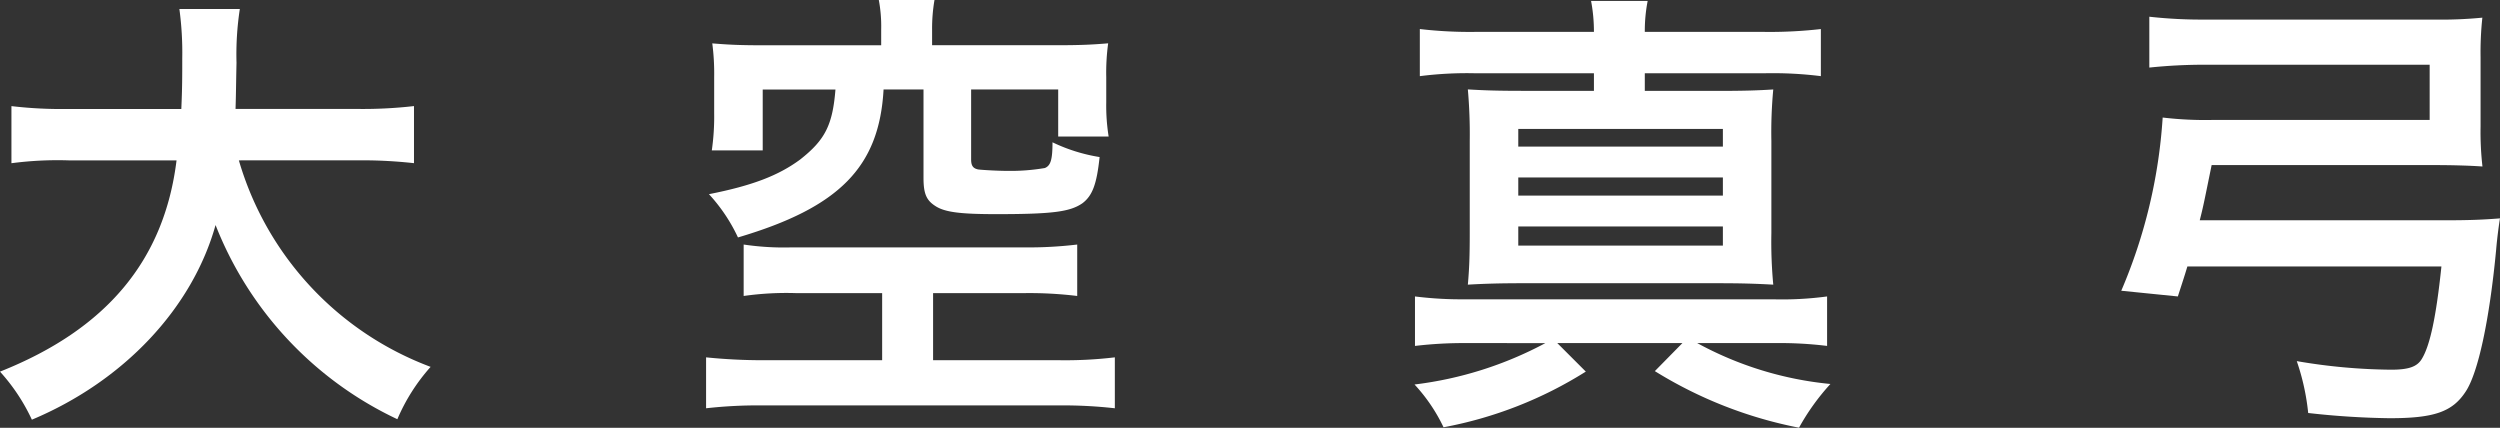
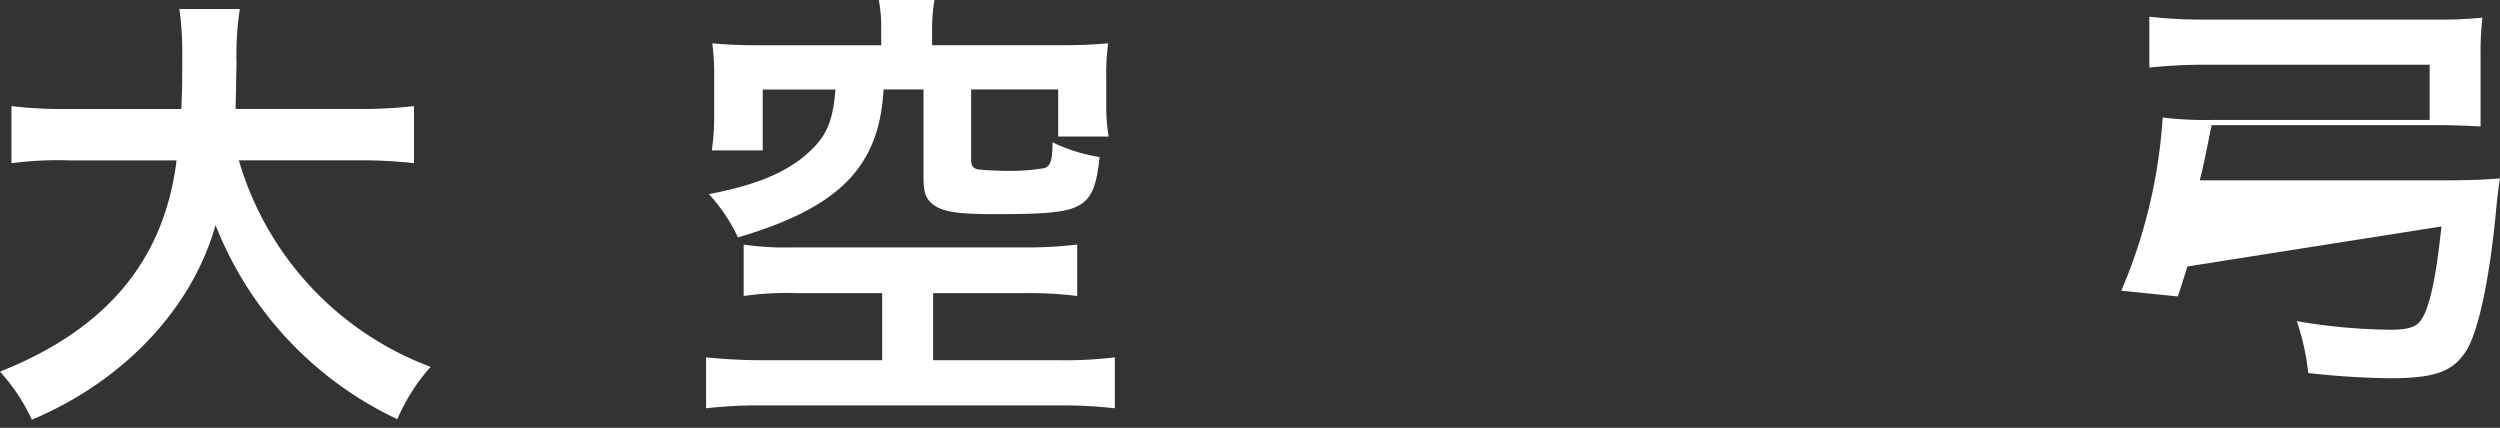
<svg xmlns="http://www.w3.org/2000/svg" viewBox="0 0 194.411 33.266">
  <rect x="0" y="0" width="194.411" height="33.266" fill="#333333" stroke="none" />
  <defs>
    <style>.cls-1{fill:#fff;}</style>
  </defs>
  <g id="レイヤー_2" data-name="レイヤー 2">
    <g id="title">
      <path class="cls-1" d="M18.575,12.471A24.445,24.445,0,0,0,33.487,28.529,14.807,14.807,0,0,0,30.9,32.6,27.992,27.992,0,0,1,16.763,17.5C14.949,23.979,9.621,29.64,2.479,32.637A14.844,14.844,0,0,0,0,28.9c8.289-3.293,12.767-8.658,13.729-16.428H5.365a27.429,27.429,0,0,0-4.476.221V8.252a33.415,33.415,0,0,0,4.476.222H14.1c.073-1.628.073-2.516.073-3.922A25.4,25.4,0,0,0,13.95.7h4.7a23.454,23.454,0,0,0-.258,4.182c-.037,1.7-.037,2.405-.075,3.589h9.4a34.979,34.979,0,0,0,4.477-.222v4.44a36.839,36.839,0,0,0-4.44-.221Z" />
      <path class="cls-1" d="M61.9,22.794a23.688,23.688,0,0,0-4.07.222v-4a21.244,21.244,0,0,0,3.737.222h18.02a31.922,31.922,0,0,0,4.182-.222v4a30.693,30.693,0,0,0-4.108-.222h-7.1v5.218h9.768a32.478,32.478,0,0,0,4.366-.223v3.96a36.306,36.306,0,0,0-4.366-.223H59.349a36.378,36.378,0,0,0-4.441.223v-3.96a43.291,43.291,0,0,0,4.441.223H68.6V22.794ZM68.525,2.3A11.166,11.166,0,0,0,68.341,0H72.67a13.046,13.046,0,0,0-.186,2.3V3.516h9.769c1.665,0,2.628-.037,3.923-.148A16.915,16.915,0,0,0,86.027,6V7.956a15.22,15.22,0,0,0,.186,2.664H82.29V6.957H75.519V12.4c0,.481.148.7.555.778.259.036,1.48.11,2.257.11a15.855,15.855,0,0,0,2.923-.222c.444-.185.593-.628.593-2a13.28,13.28,0,0,0,3.663,1.147c-.223,2.109-.556,3-1.332,3.59-.962.666-2.3.85-6.7.85-2.775,0-4-.147-4.736-.629-.7-.444-.926-.961-.926-2.182V6.957H68.71c-.333,6.031-3.44,9.177-11.322,11.508A13.145,13.145,0,0,0,55.131,15.1c3.367-.666,5.4-1.444,7.1-2.7,1.924-1.517,2.516-2.664,2.738-5.439H59.312v4.736H55.353a18.434,18.434,0,0,0,.184-2.886V6a18.161,18.161,0,0,0-.147-2.627c1.332.111,2.256.148,3.922.148h9.213Z" />
-       <path class="cls-1" d="M114.035,26.68a32.06,32.06,0,0,0-4,.221V23.053a29.27,29.27,0,0,0,4,.222h23.829a26.2,26.2,0,0,0,4.219-.222V26.9a30.015,30.015,0,0,0-3.849-.221h-6.253a26.978,26.978,0,0,0,10.361,3.181,17.6,17.6,0,0,0-2.443,3.4,33.351,33.351,0,0,1-11.211-4.4l2.146-2.182H121.1l2.219,2.219a31.6,31.6,0,0,1-11.063,4.33A13.27,13.27,0,0,0,110,29.9a28.9,28.9,0,0,0,10.175-3.218Zm9.916-24.2a12.888,12.888,0,0,0-.222-2.405h4.4a12.26,12.26,0,0,0-.222,2.405h9.25a34.979,34.979,0,0,0,4.441-.221V5.921a30.2,30.2,0,0,0-4.441-.222h-9.25V7.068h5.735c2.036,0,3.072-.037,4.255-.111a35.709,35.709,0,0,0-.147,4v7.179a35.709,35.709,0,0,0,.147,4c-1.332-.074-2.442-.111-4.255-.111H118.364c-1.7,0-2.96.037-4.218.111.111-1.221.148-2.22.148-4V10.953a39.663,39.663,0,0,0-.148-4c1.258.074,2.257.111,4.255.111h5.55V5.7h-9.139a28.786,28.786,0,0,0-4.4.222V2.258a33.543,33.543,0,0,0,4.4.221ZM118.068,11.4h15.911V10.028H118.068Zm0,3.812h15.911V13.8H118.068Zm0,3.885h15.911V17.613H118.068Z" />
-       <path class="cls-1" d="M170.1,20.722c-.222.74-.333,1.073-.741,2.331l-4.4-.444a40.761,40.761,0,0,0,3.22-13.469,28.128,28.128,0,0,0,4,.185h16.762V5.033H171.581a41.161,41.161,0,0,0-4.44.222V1.3a36.772,36.772,0,0,0,4.4.222h17.761a32.932,32.932,0,0,0,3.737-.149A25.5,25.5,0,0,0,192.9,4.44v5.4a23.864,23.864,0,0,0,.147,3.108c-1-.074-2.442-.11-3.7-.11H171.987c-.554,2.7-.629,3.144-.925,4.292h19.131c1.7,0,2.849-.037,4.218-.149-.074.408-.222,1.518-.3,2.443-.517,5.476-1.406,9.584-2.368,11.026-1.036,1.592-2.479,2.072-5.921,2.072a63.06,63.06,0,0,1-6.327-.406,17.924,17.924,0,0,0-.888-4.034,45.219,45.219,0,0,0,7.327.667c1.369,0,2.035-.223,2.405-.852.629-1.036,1.11-3.255,1.517-7.178Z" />
+       <path class="cls-1" d="M170.1,20.722c-.222.74-.333,1.073-.741,2.331l-4.4-.444a40.761,40.761,0,0,0,3.22-13.469,28.128,28.128,0,0,0,4,.185h16.762V5.033H171.581a41.161,41.161,0,0,0-4.44.222V1.3a36.772,36.772,0,0,0,4.4.222h17.761a32.932,32.932,0,0,0,3.737-.149A25.5,25.5,0,0,0,192.9,4.44v5.4c-1-.074-2.442-.11-3.7-.11H171.987c-.554,2.7-.629,3.144-.925,4.292h19.131c1.7,0,2.849-.037,4.218-.149-.074.408-.222,1.518-.3,2.443-.517,5.476-1.406,9.584-2.368,11.026-1.036,1.592-2.479,2.072-5.921,2.072a63.06,63.06,0,0,1-6.327-.406,17.924,17.924,0,0,0-.888-4.034,45.219,45.219,0,0,0,7.327.667c1.369,0,2.035-.223,2.405-.852.629-1.036,1.11-3.255,1.517-7.178Z" />
    </g>
  </g>
</svg>